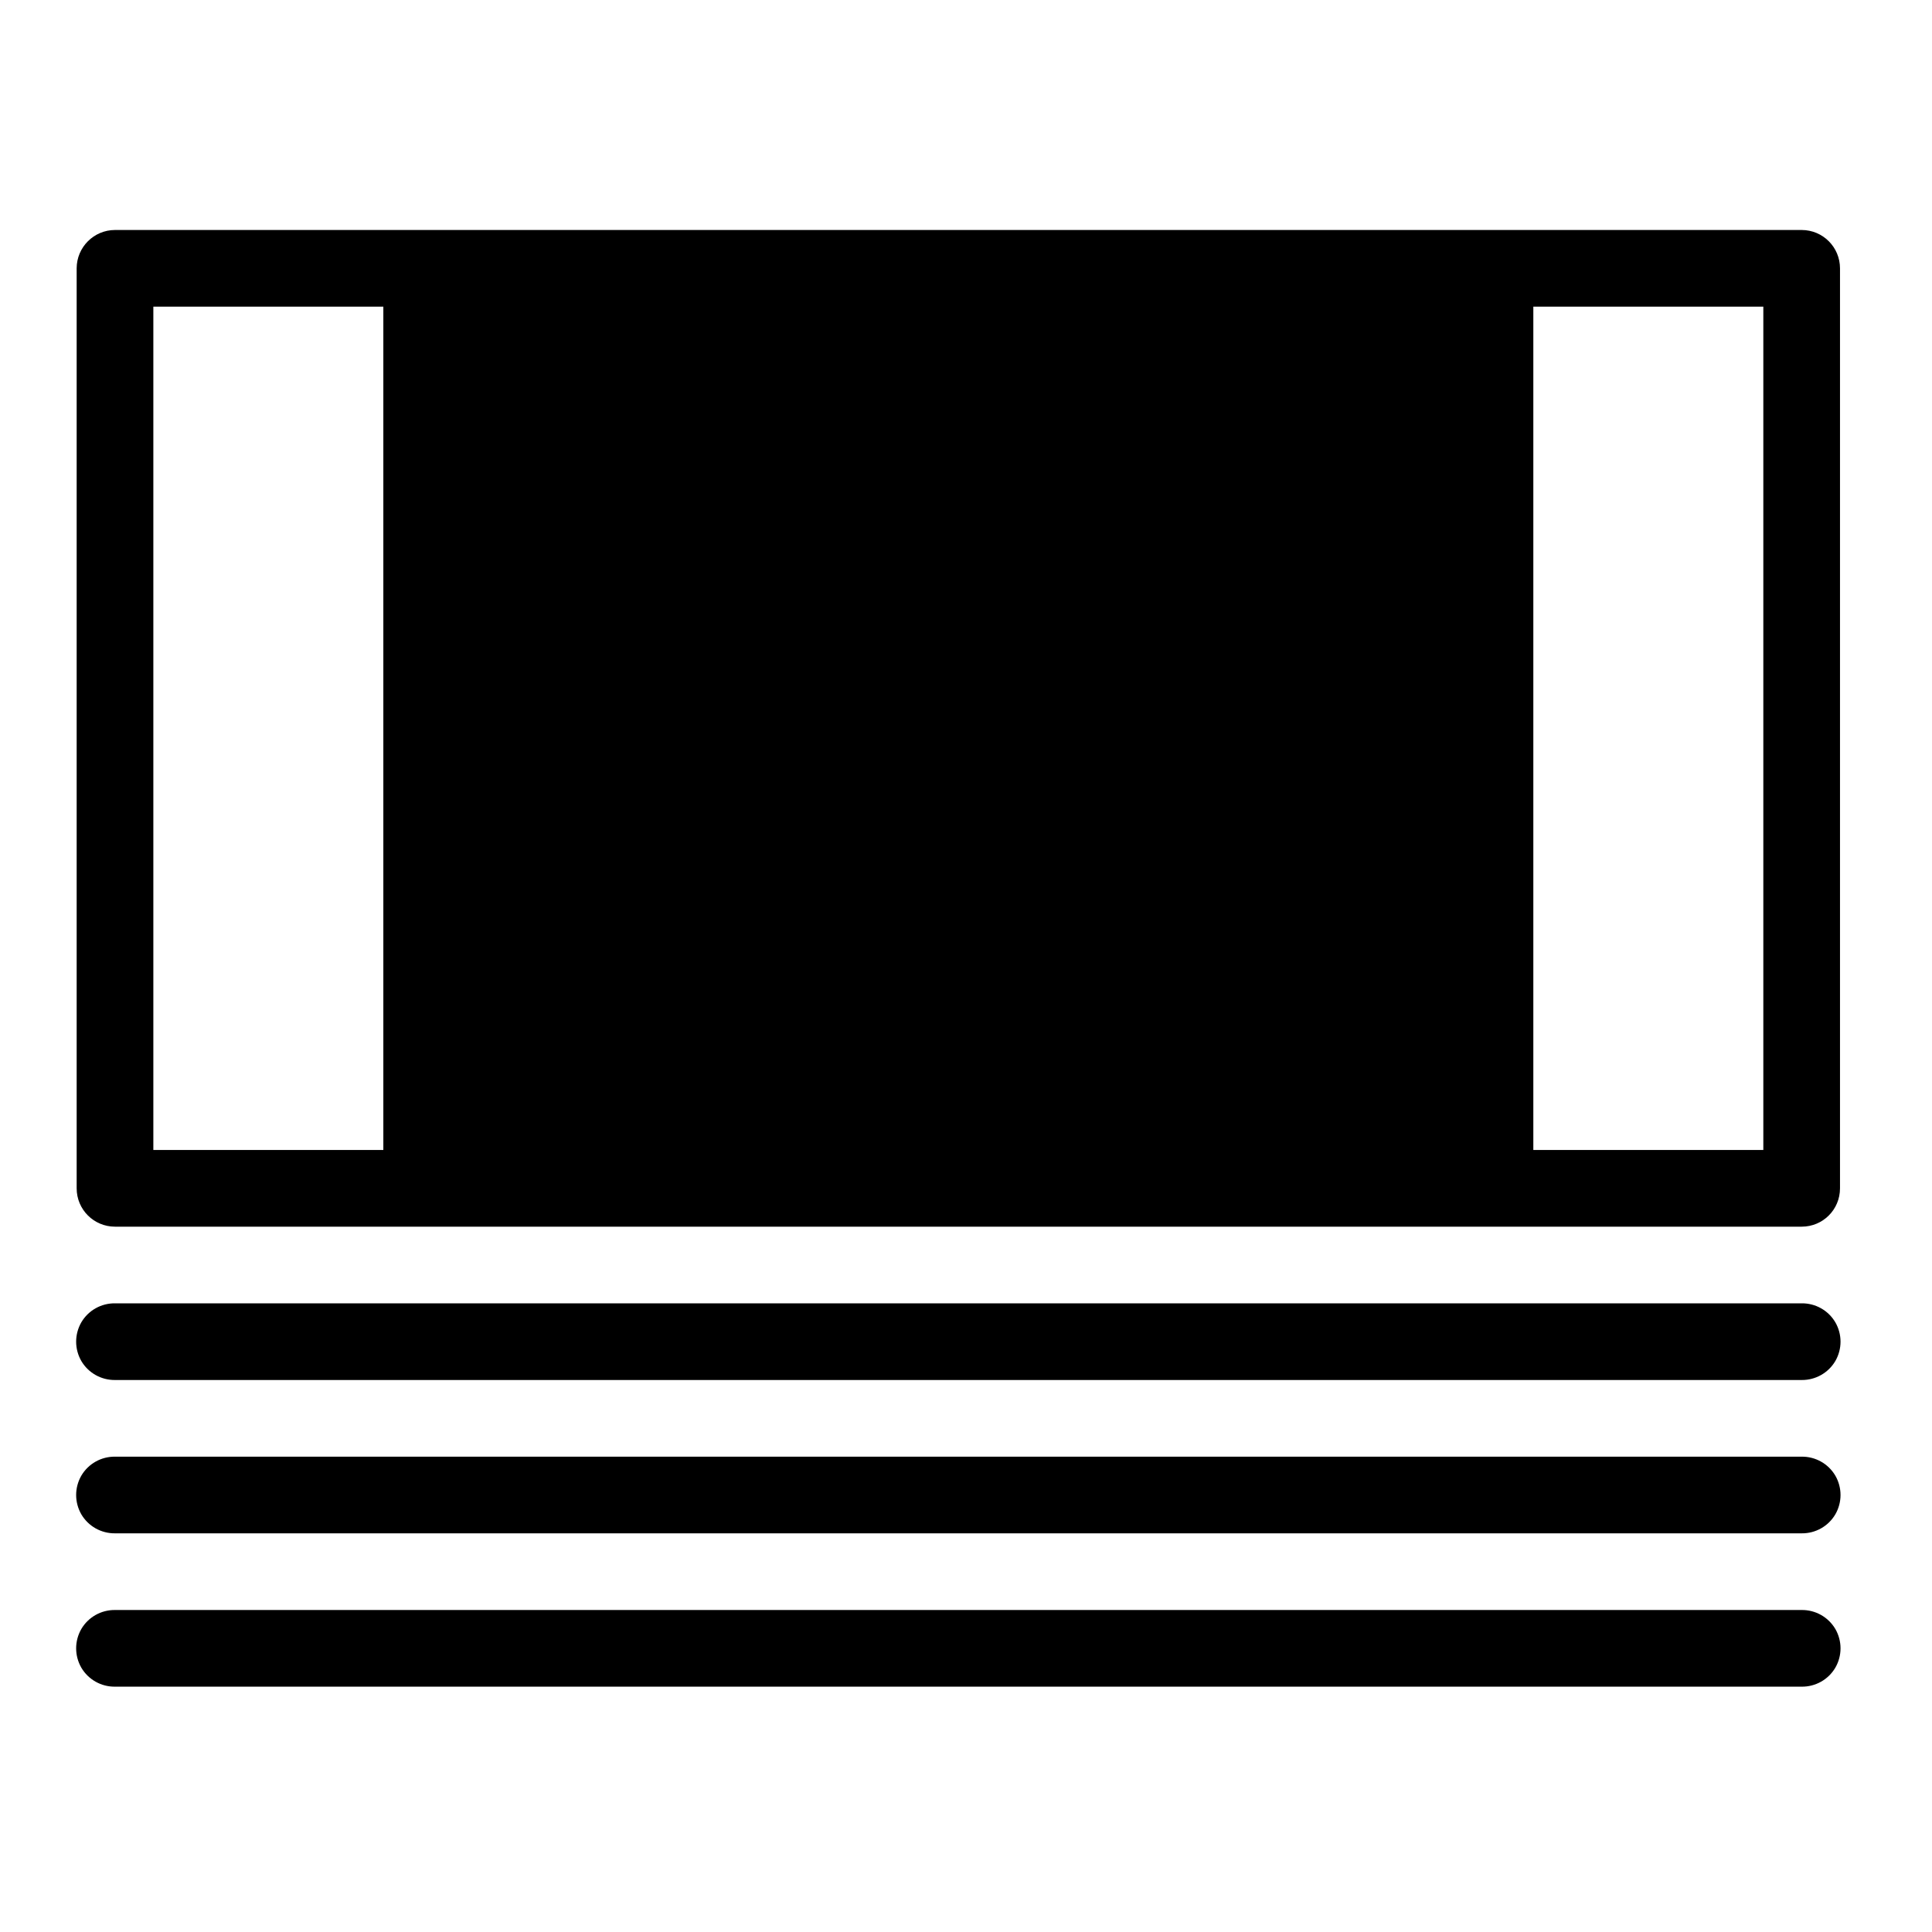
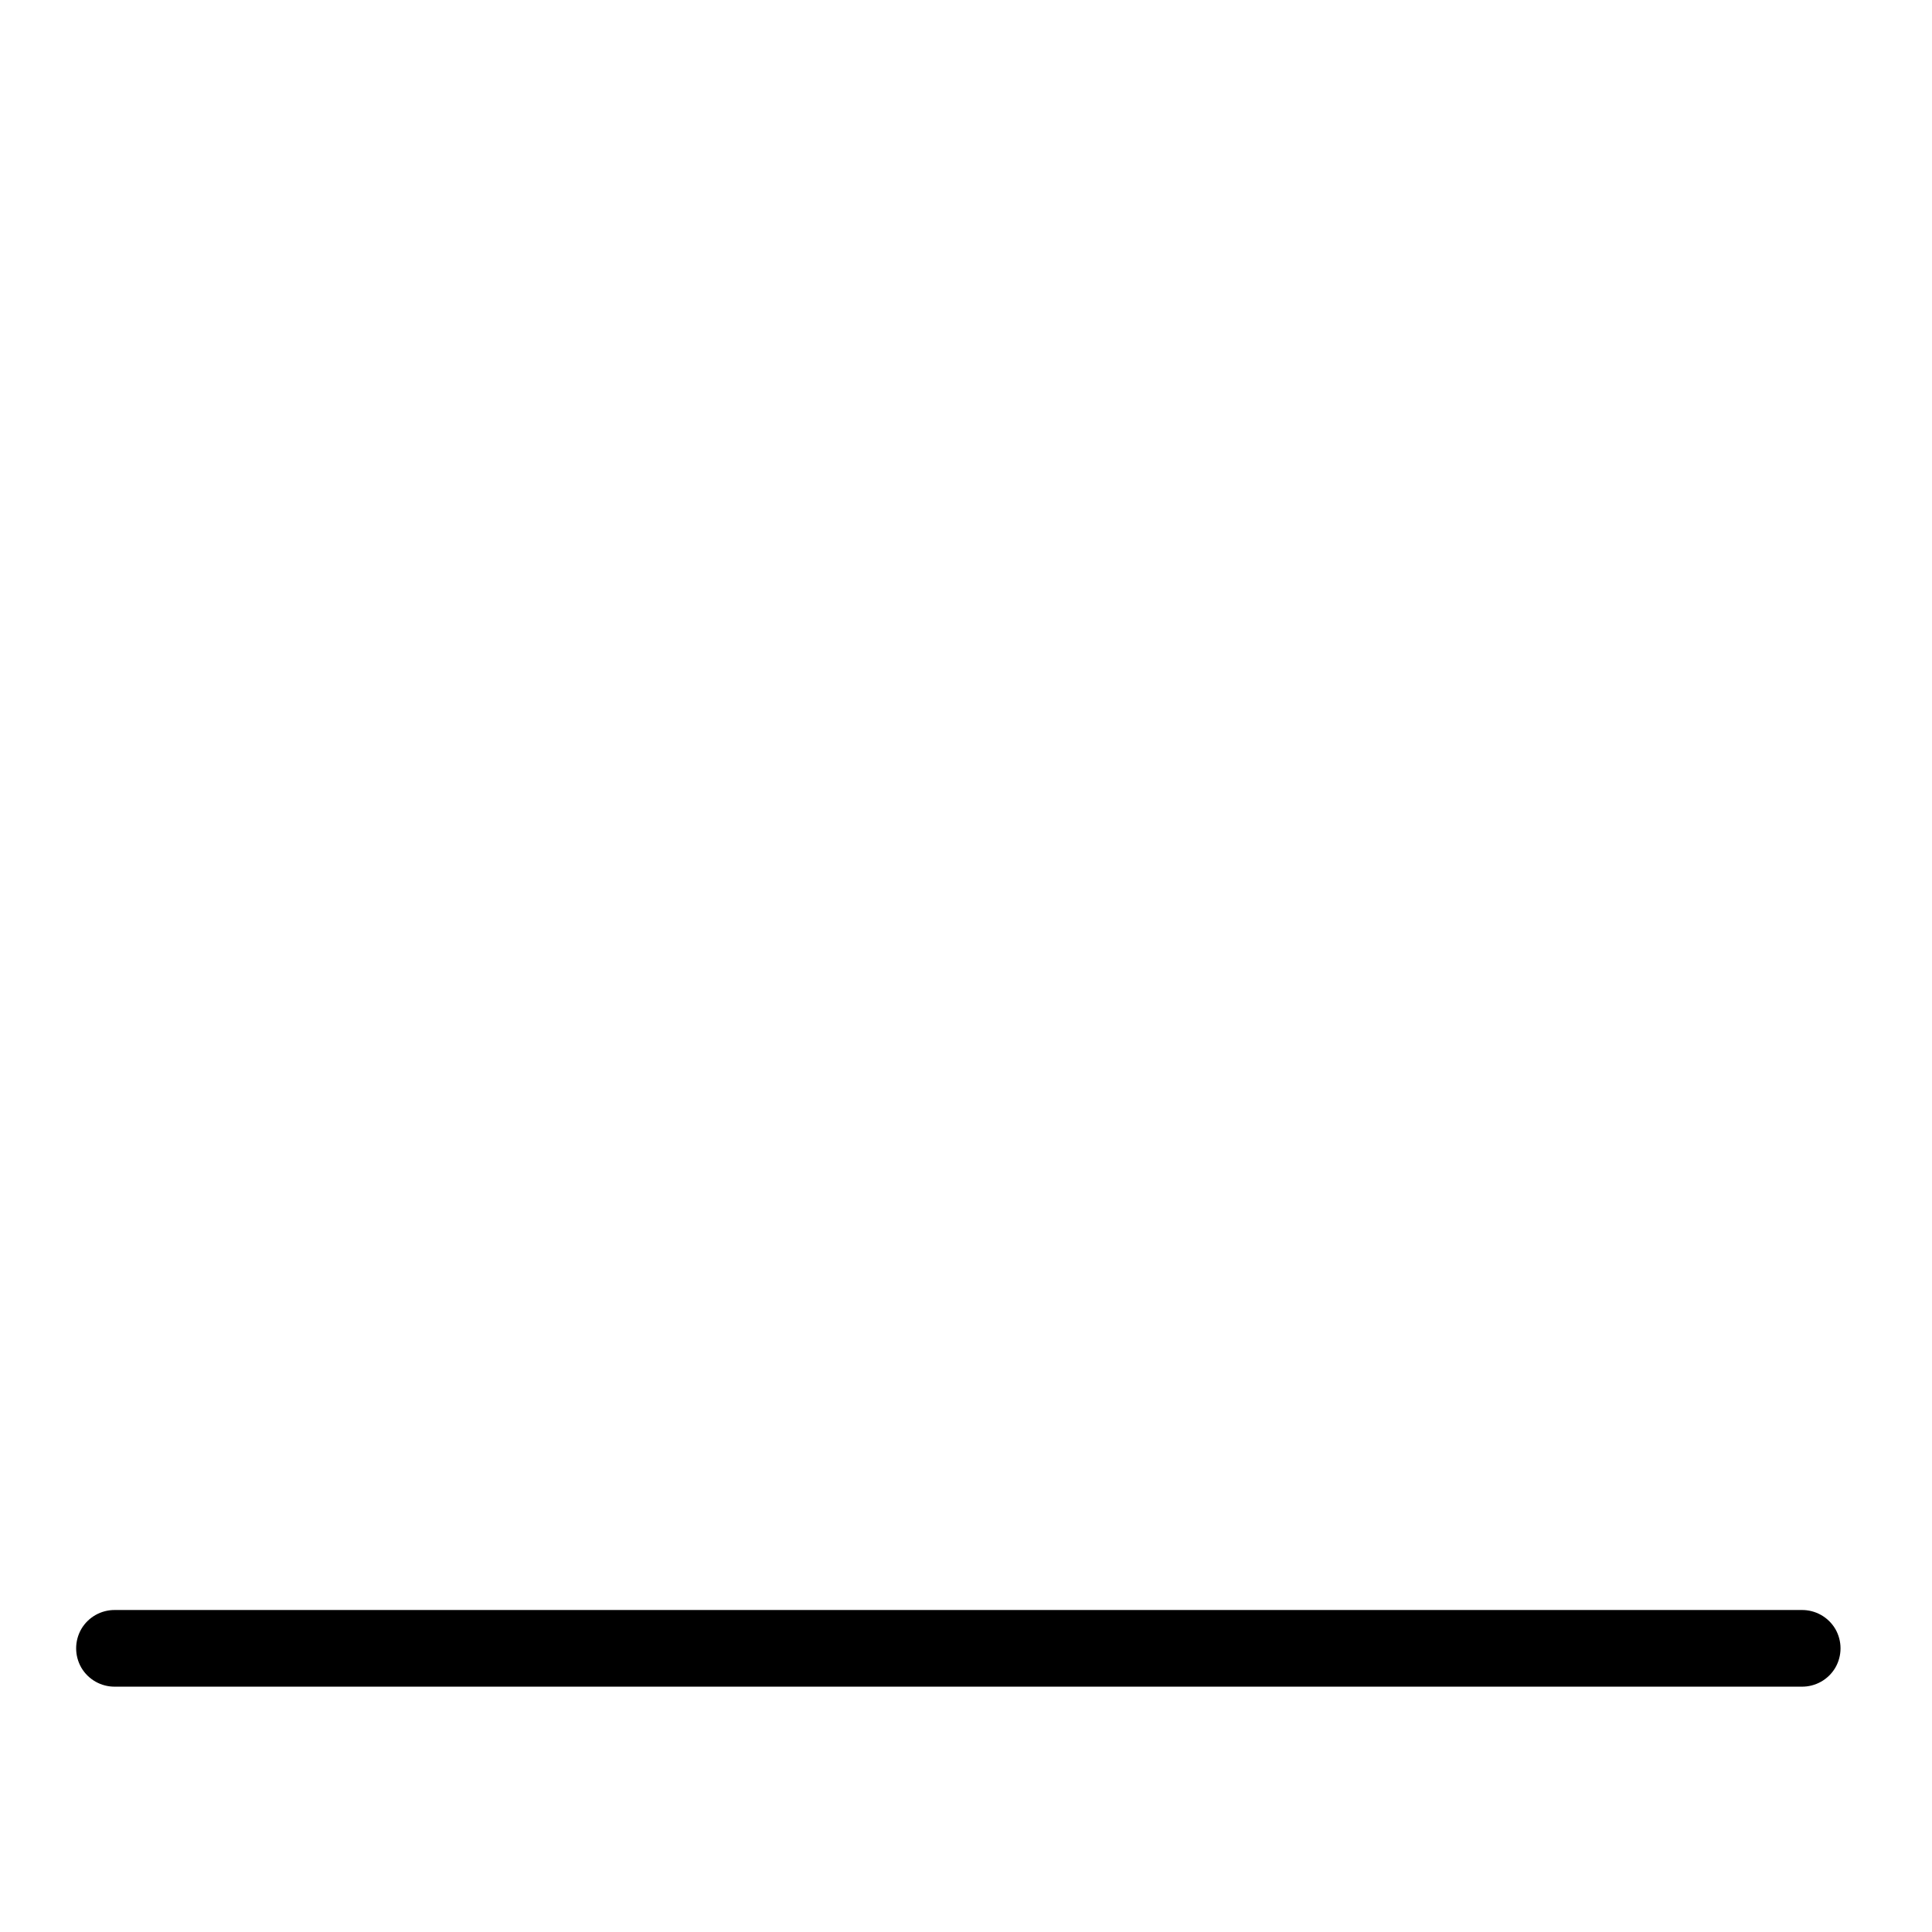
<svg xmlns="http://www.w3.org/2000/svg" width="500pt" height="500pt" viewBox="0 0 500 500" version="1.1">
  <g id="surface1">
-     <path style=" stroke:none;fill-rule:nonzero;fill-opacity:1;" class="primary" d="M 29.762 59.523 C 24.297 59.523 19.84 63.98 19.84 69.445 L 19.84 307.539 C 19.84 313.043 24.297 317.461 29.762 317.461 L 466.27 317.461 C 471.773 317.461 476.191 313.043 476.191 307.539 L 476.191 69.445 C 476.191 63.98 471.773 59.523 466.27 59.523 Z M 39.684 79.363 L 99.207 79.363 L 99.207 297.617 L 39.684 297.617 Z M 396.824 79.363 L 456.348 79.363 L 456.348 297.617 L 396.824 297.617 Z" />
-     <path style="stroke:none;fill-rule:nonzero;fill-opacity:1;" class="primaryAlt" d="M 29.762 337.301 C 26.195 337.262 22.863 339.121 21.043 342.223 C 19.262 345.324 19.262 349.121 21.043 352.223 C 22.863 355.32 26.195 357.18 29.762 357.145 L 466.27 357.145 C 469.836 357.18 473.168 355.32 474.988 352.223 C 476.773 349.121 476.773 345.324 474.988 342.223 C 473.168 339.121 469.836 337.262 466.27 337.301 Z" />
-     <path style="stroke:none;fill-rule:nonzero;fill-opacity:1;" class="primaryAlt" d="M 29.762 376.984 C 26.195 376.945 22.863 378.805 21.043 381.906 C 19.262 385.008 19.262 388.805 21.043 391.902 C 22.863 395.004 26.195 396.863 29.762 396.824 L 466.27 396.824 C 469.836 396.863 473.168 395.004 474.988 391.902 C 476.773 388.805 476.773 385.008 474.988 381.906 C 473.168 378.805 469.836 376.945 466.27 376.984 Z" />
    <path style="stroke:none;fill-rule:nonzero;fill-opacity:1;" class="primaryAlt" d="M 29.762 416.668 C 26.195 416.629 22.863 418.488 21.043 421.59 C 19.262 424.688 19.262 428.484 21.043 431.586 C 22.863 434.688 26.195 436.547 29.762 436.508 L 466.27 436.508 C 469.836 436.547 473.168 434.688 474.988 431.586 C 476.773 428.484 476.773 424.688 474.988 421.59 C 473.168 418.488 469.836 416.629 466.27 416.668 Z " />
  </g>
</svg>